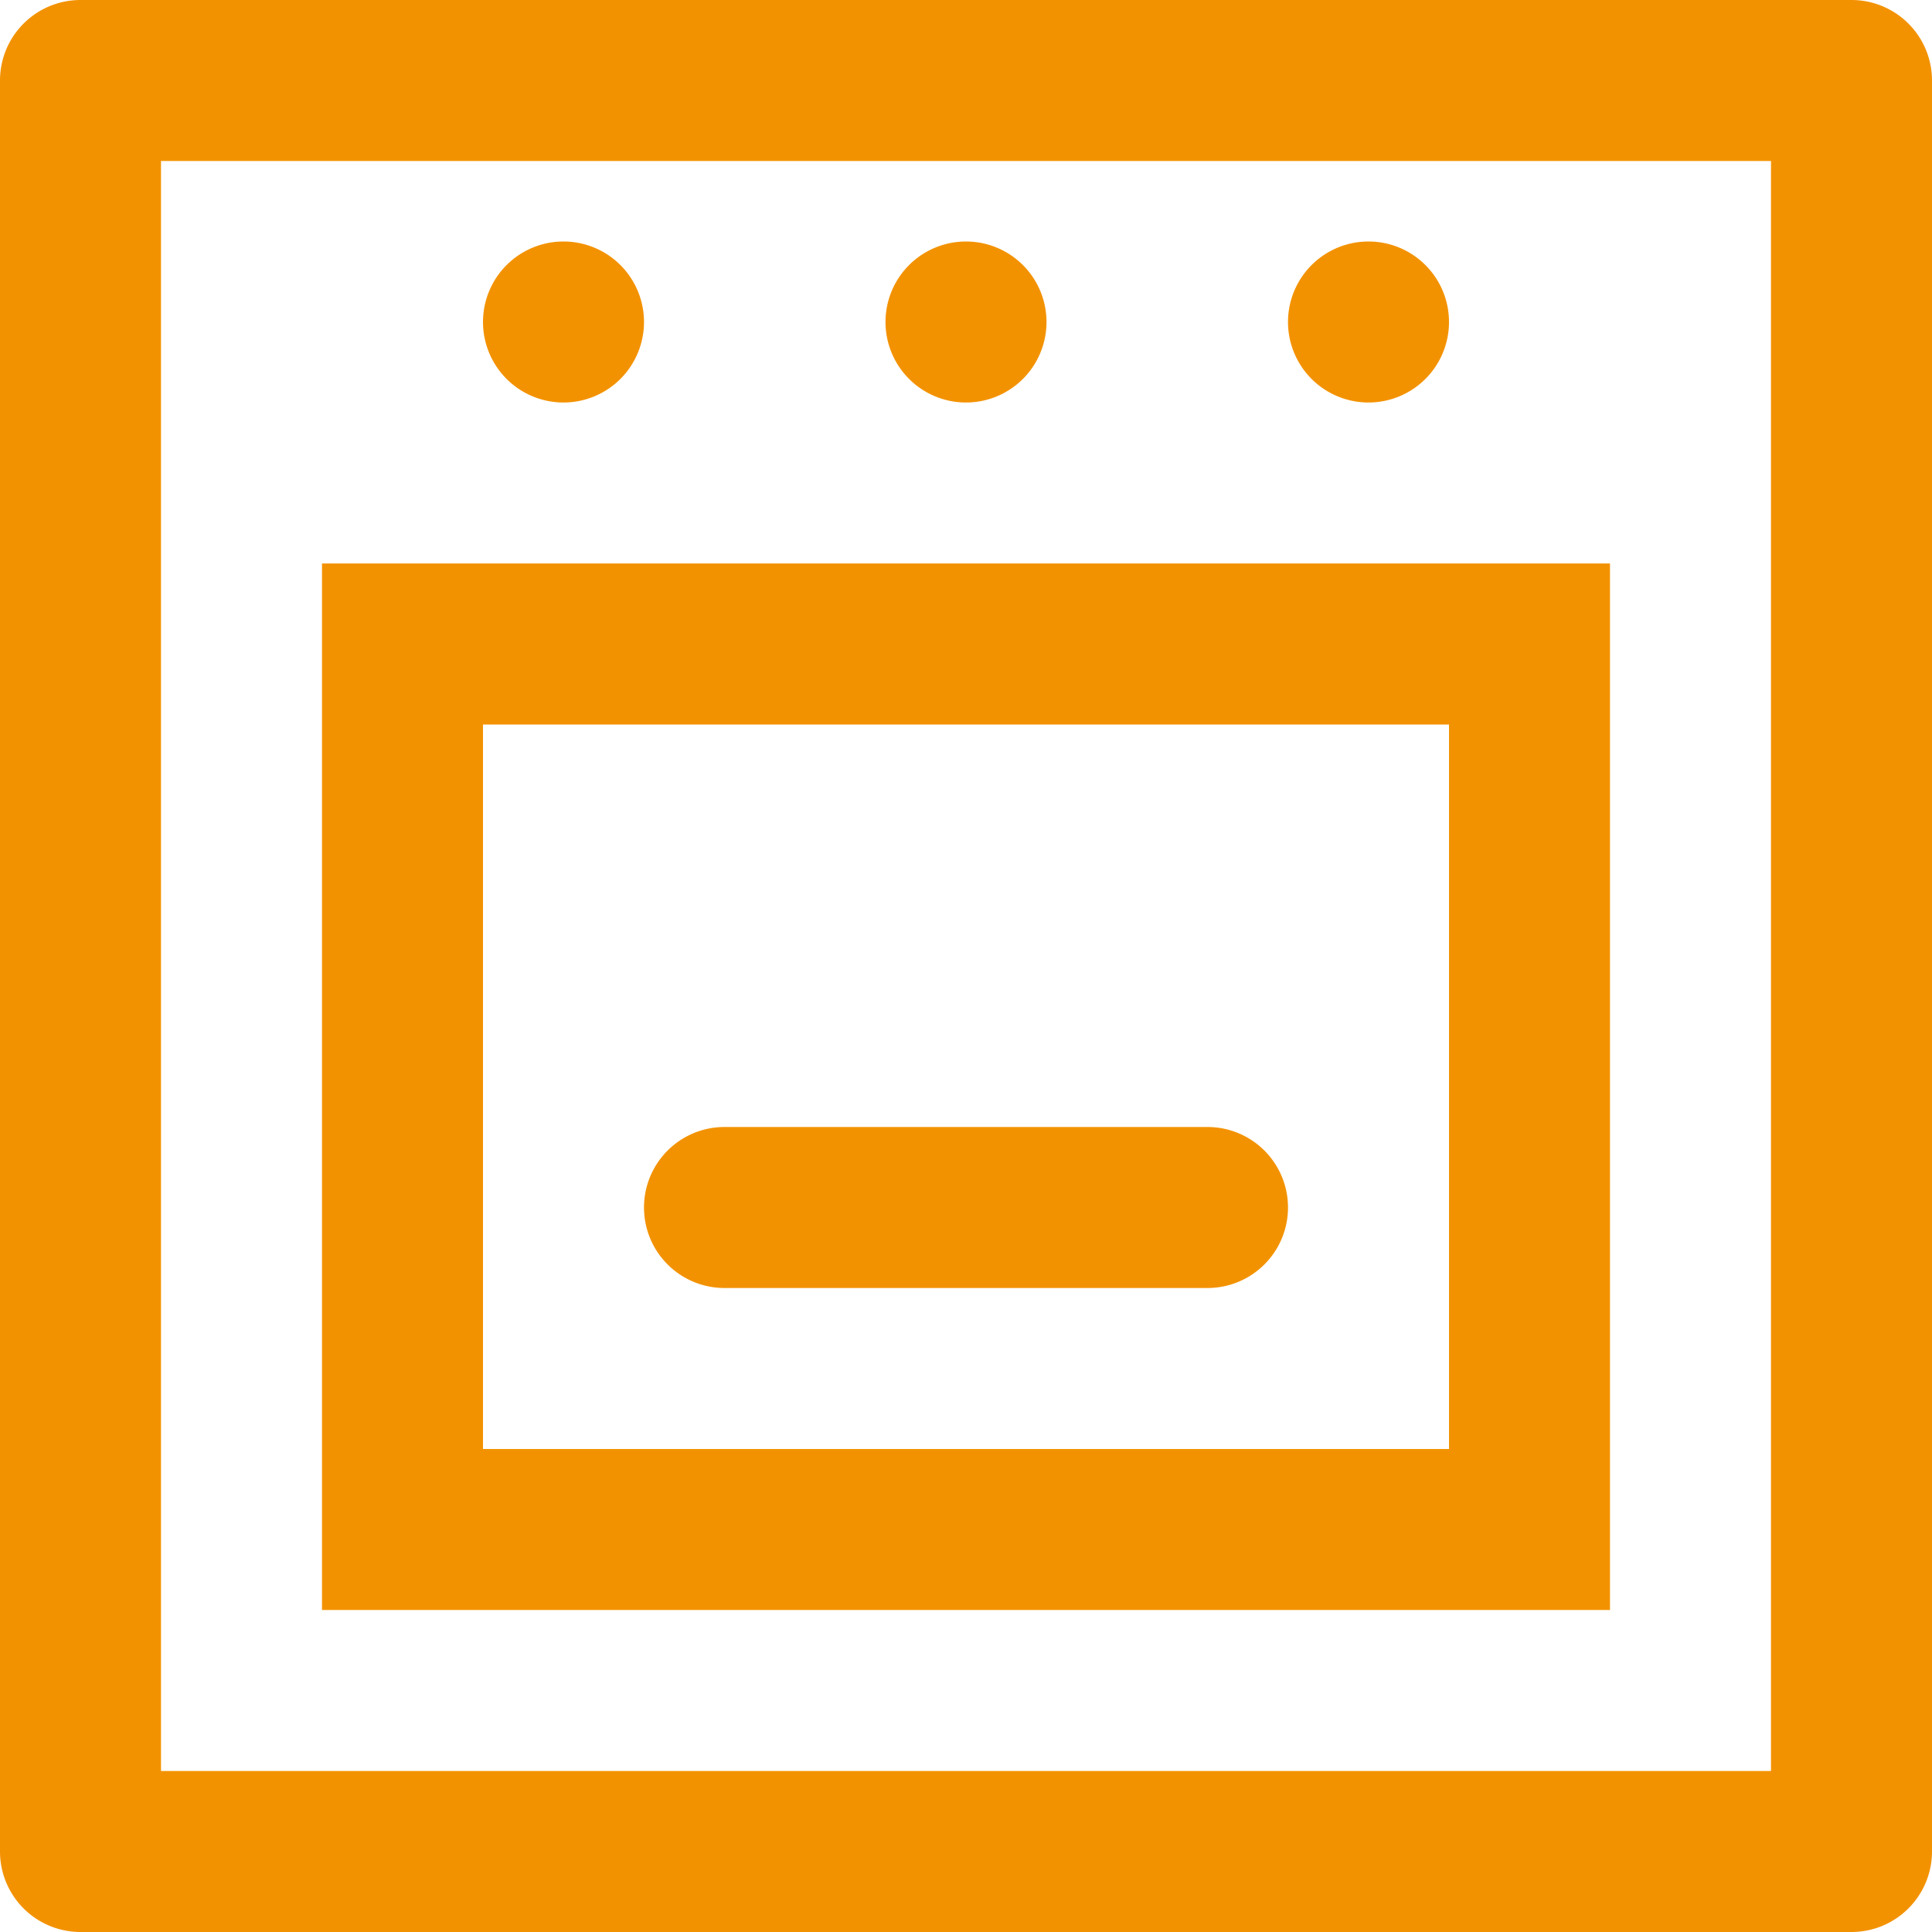
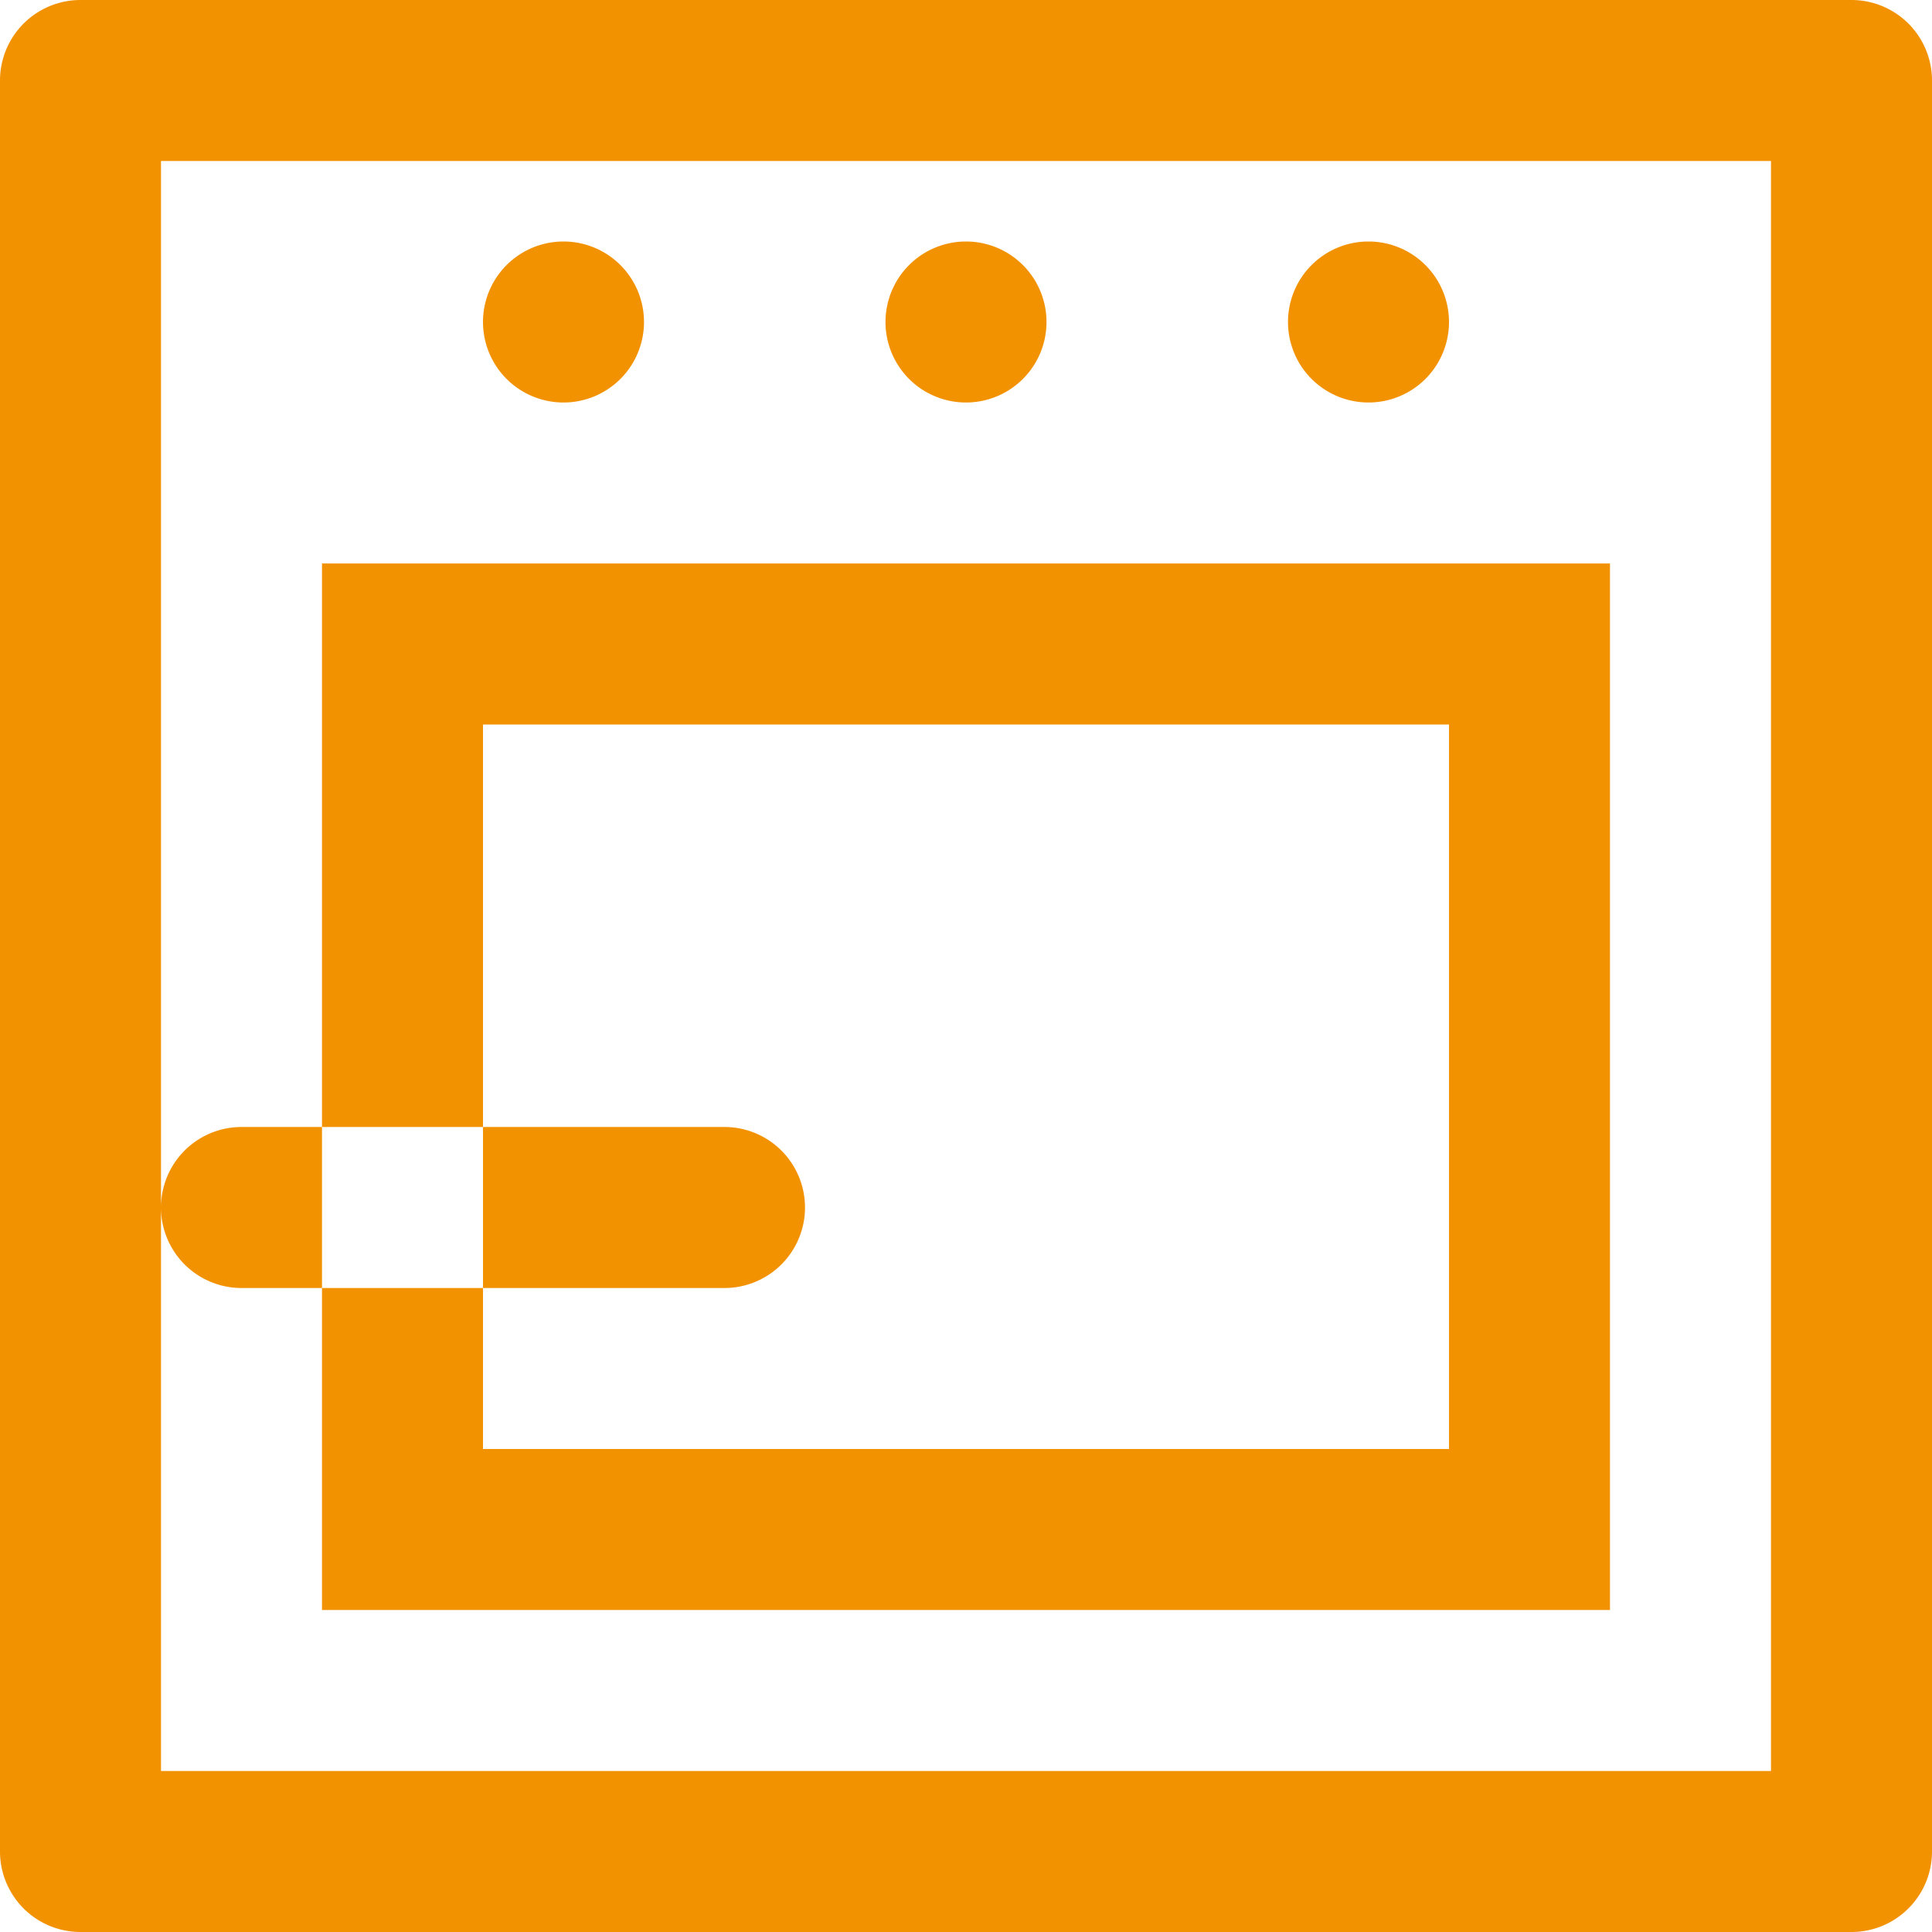
<svg xmlns="http://www.w3.org/2000/svg" width="24" height="24" viewBox="0 0 24 24">
-   <path id="Oven" d="M80.685,7022.711h-22a1,1,0,0,1-1-1v-22a1,1,0,0,1,1-1h22a1,1,0,0,1,1,1v22A1,1,0,0,1,80.685,7022.711Zm-1-22h-20v20h20Zm-2,18h-16v-13h16Zm-2-11h-12v9h12Zm-9,5h6a1,1,0,0,1,0,2h-6a1,1,0,0,1,0-2Zm8-9a1,1,0,1,1,1-1A1,1,0,0,1,74.685,7003.711Zm-5,0a1,1,0,1,1,1-1A1,1,0,0,1,69.685,7003.711Zm-5,0a1,1,0,1,1,1-1A1,1,0,0,1,64.685,7003.711Z" transform="translate(-57.685 -6998.711)" fill="#f39200" fill-rule="evenodd" />
+   <path id="Oven" d="M80.685,7022.711h-22a1,1,0,0,1-1-1v-22a1,1,0,0,1,1-1h22a1,1,0,0,1,1,1v22A1,1,0,0,1,80.685,7022.711Zm-1-22h-20v20h20Zm-2,18h-16v-13h16Zm-2-11h-12v9h12Zm-9,5a1,1,0,0,1,0,2h-6a1,1,0,0,1,0-2Zm8-9a1,1,0,1,1,1-1A1,1,0,0,1,74.685,7003.711Zm-5,0a1,1,0,1,1,1-1A1,1,0,0,1,69.685,7003.711Zm-5,0a1,1,0,1,1,1-1A1,1,0,0,1,64.685,7003.711Z" transform="translate(-57.685 -6998.711)" fill="#f39200" fill-rule="evenodd" />
</svg>